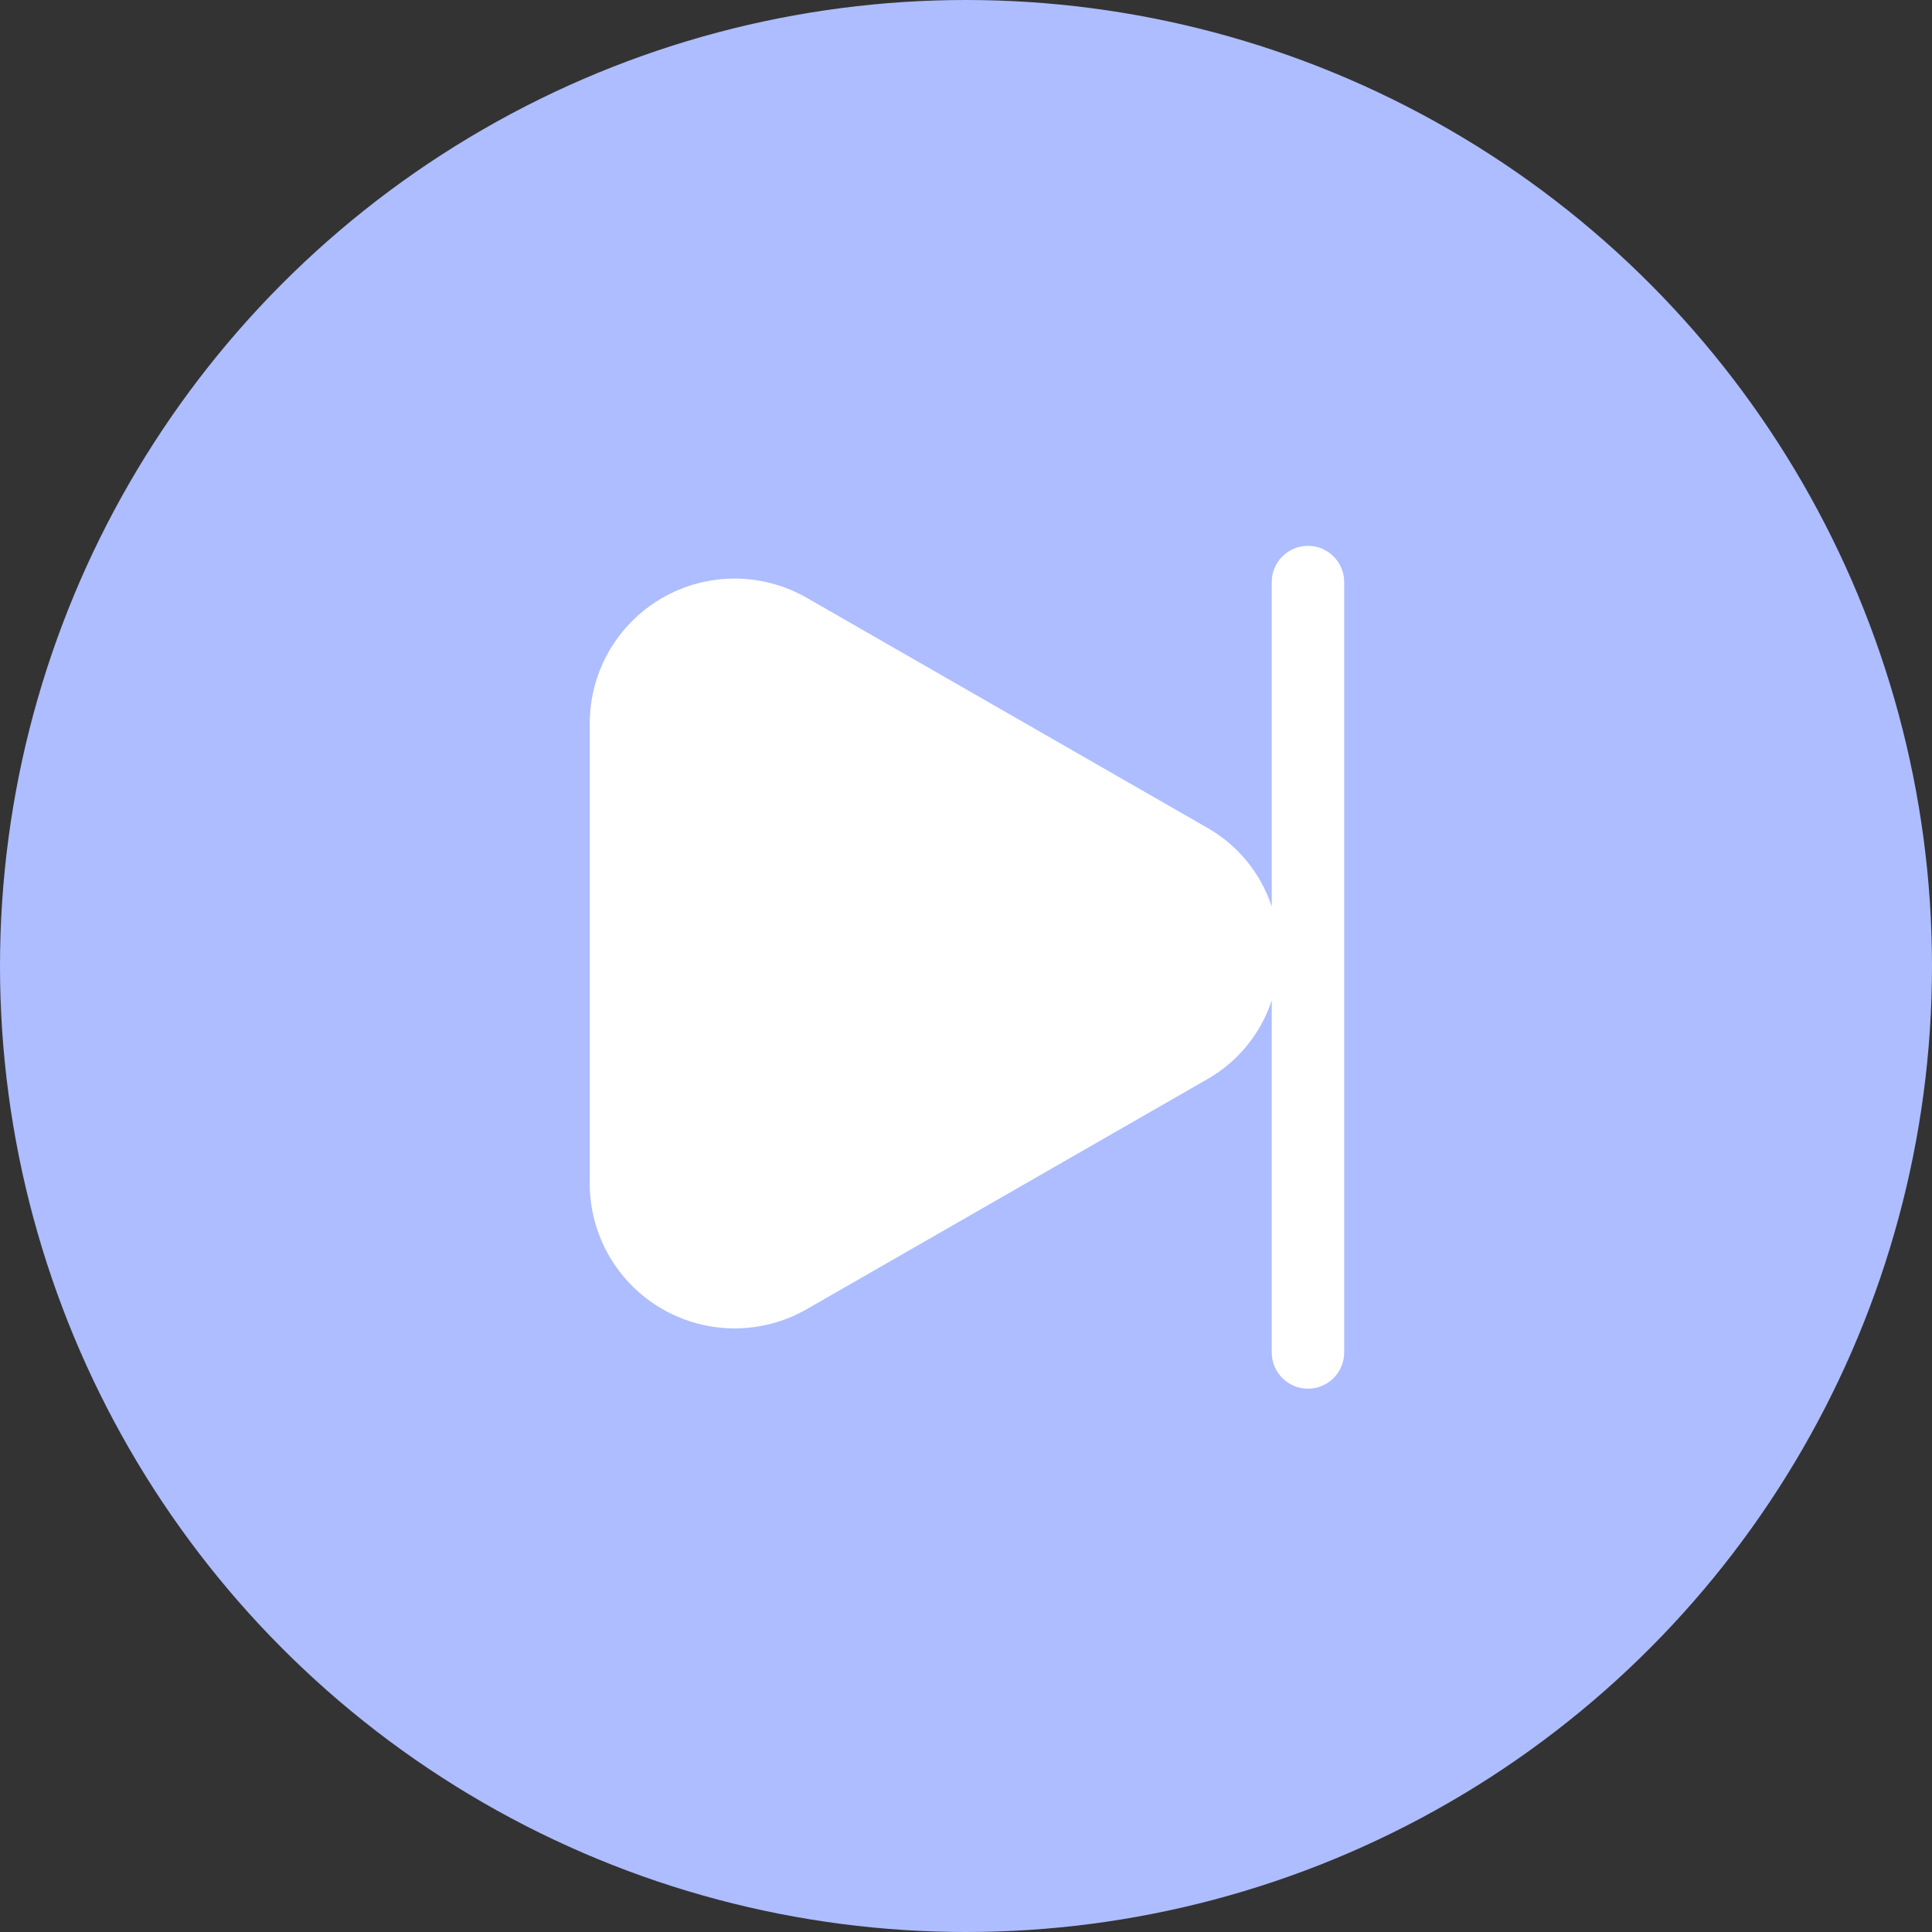
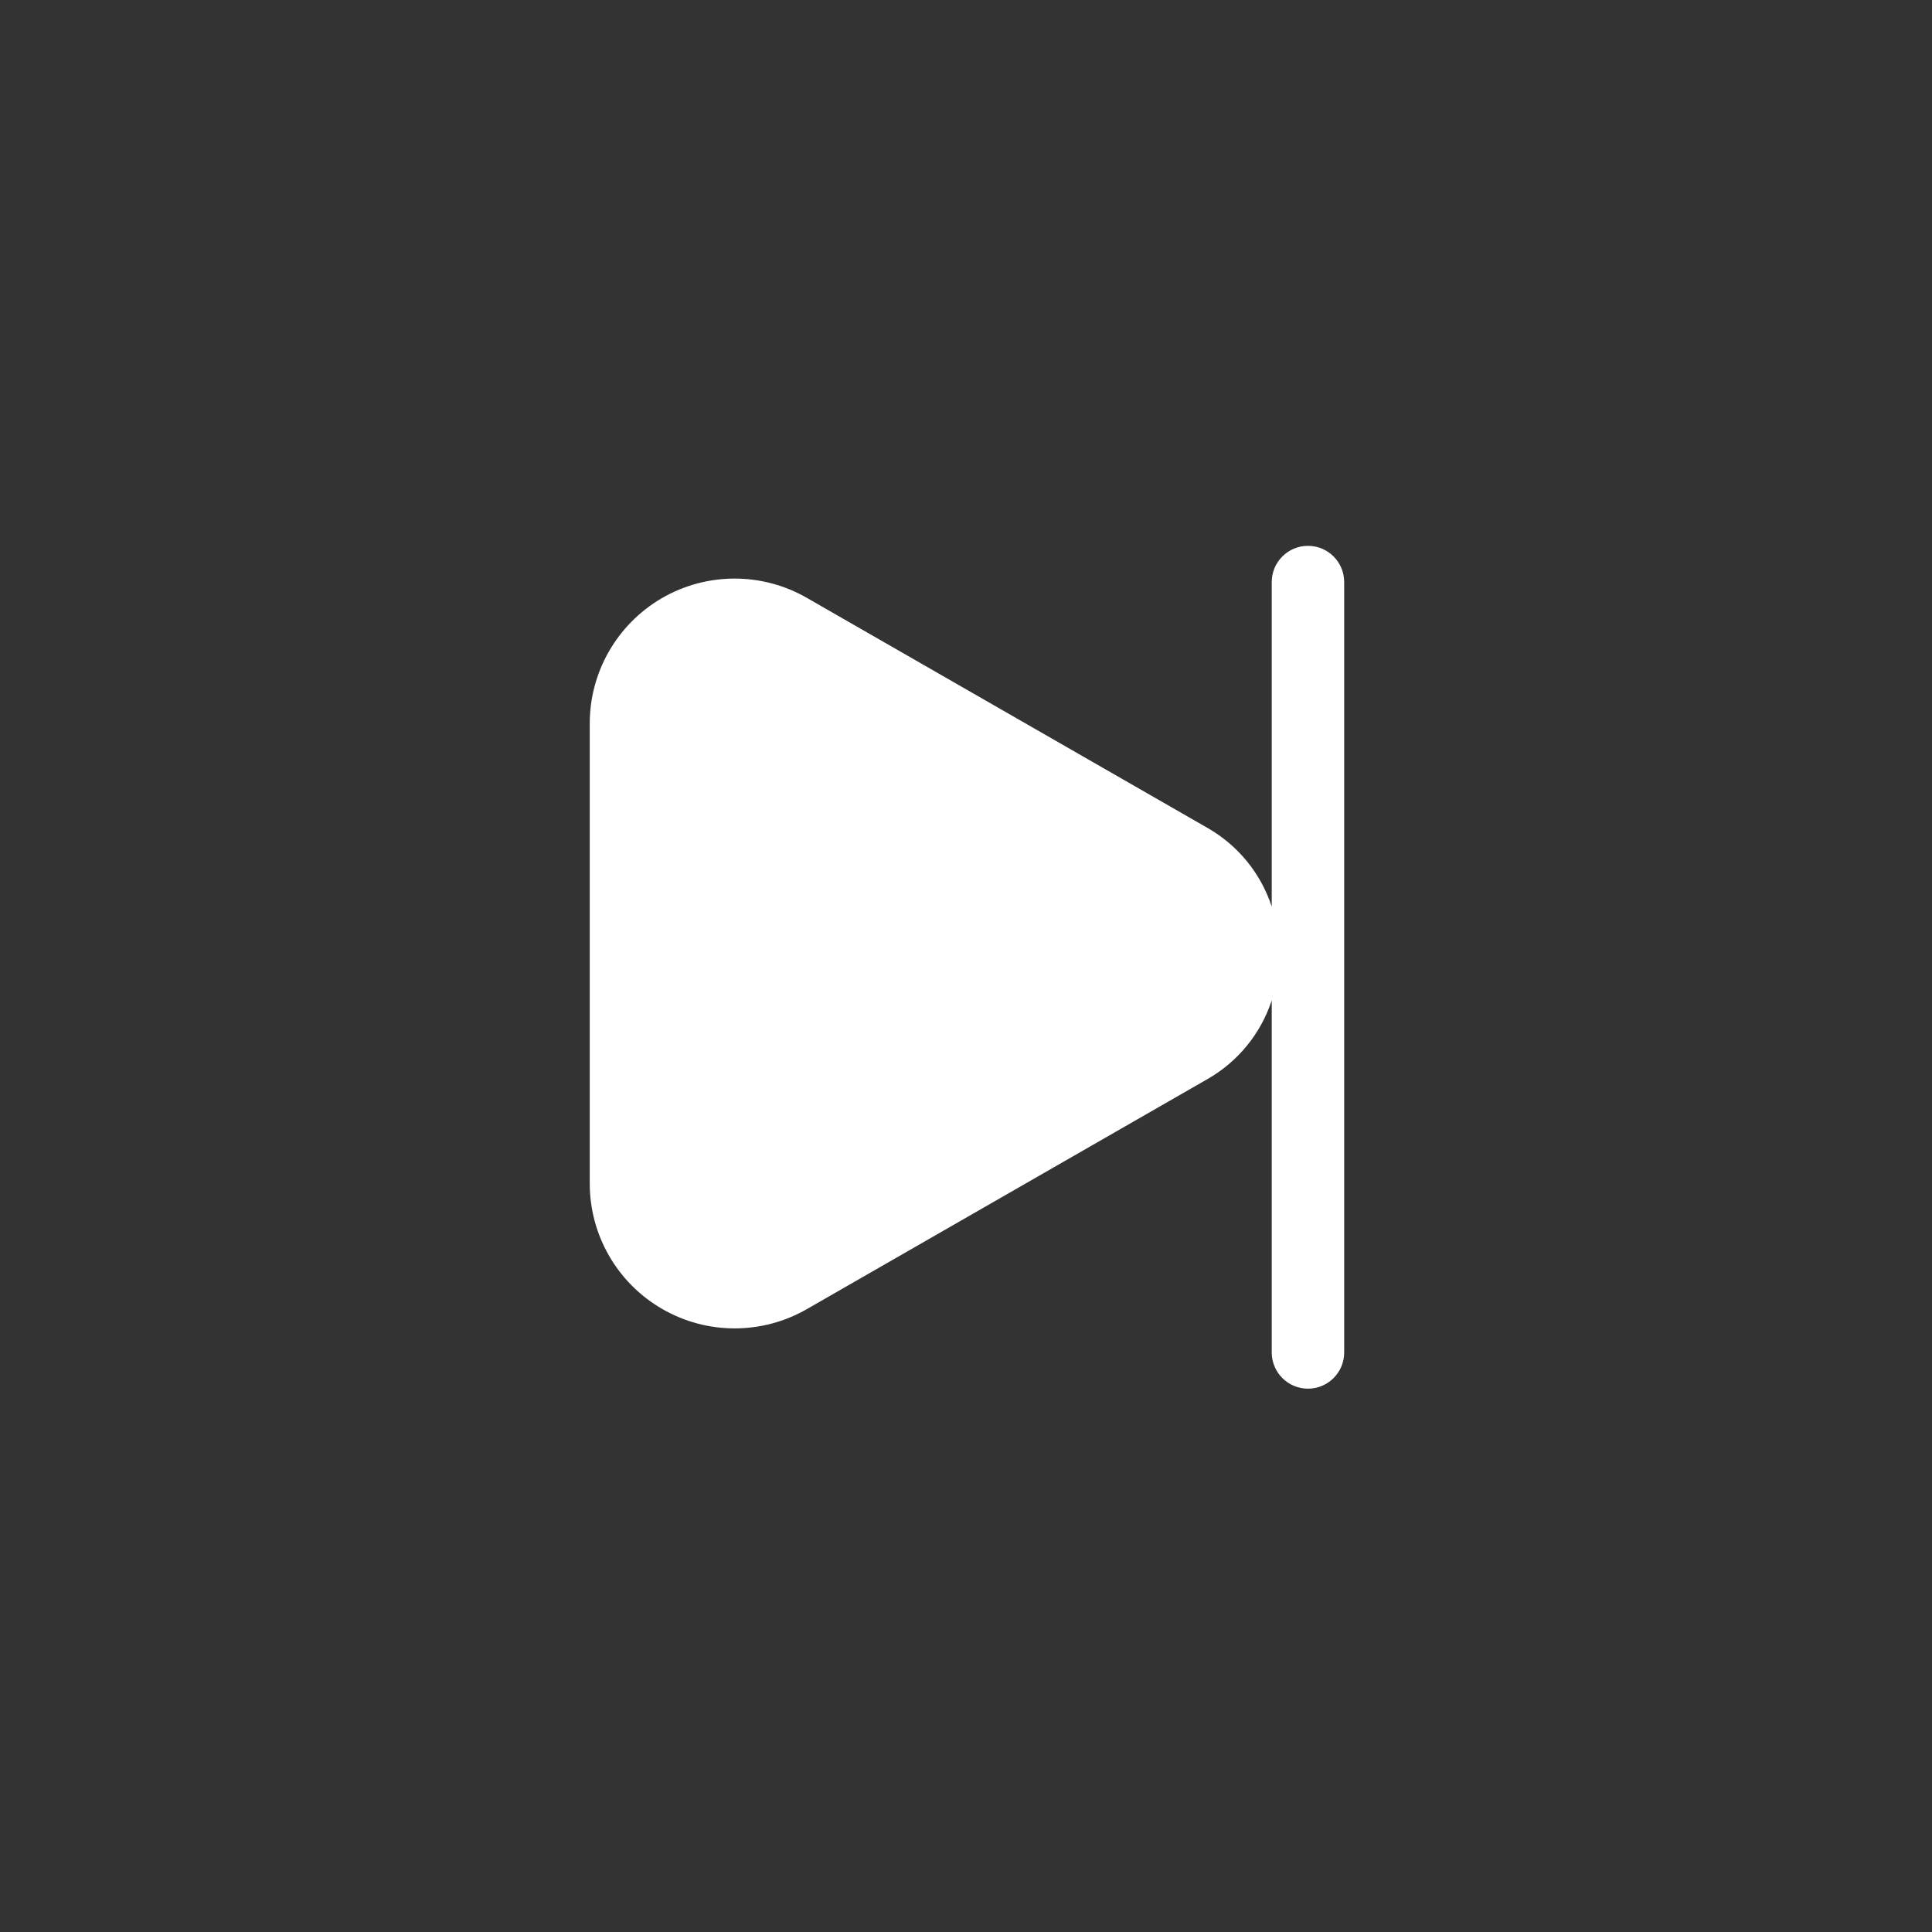
<svg xmlns="http://www.w3.org/2000/svg" width="40" height="40" viewBox="0 0 40 40" fill="none">
  <rect x="0" y="0" width="40" height="40" fill="#333333" stroke="none" />
-   <circle cx="20" cy="20" r="20" fill="#ADBDFF" />
  <path d="M16.71 12.381L25 17.141C25.63 17.501 26.104 18.081 26.33 18.771V12.051C26.33 11.637 26.666 11.301 27.08 11.301C27.494 11.301 27.83 11.637 27.83 12.051V28.001C27.83 28.415 27.494 28.751 27.08 28.751C26.666 28.751 26.33 28.415 26.33 28.001V20.711C26.104 21.4 25.63 21.981 25 22.341L16.71 27.101C15.781 27.637 14.637 27.637 13.709 27.1C12.781 26.564 12.209 25.573 12.21 24.501V15.001C12.202 13.925 12.771 12.928 13.7 12.386C14.63 11.845 15.778 11.843 16.71 12.381Z" fill="white" />
</svg>